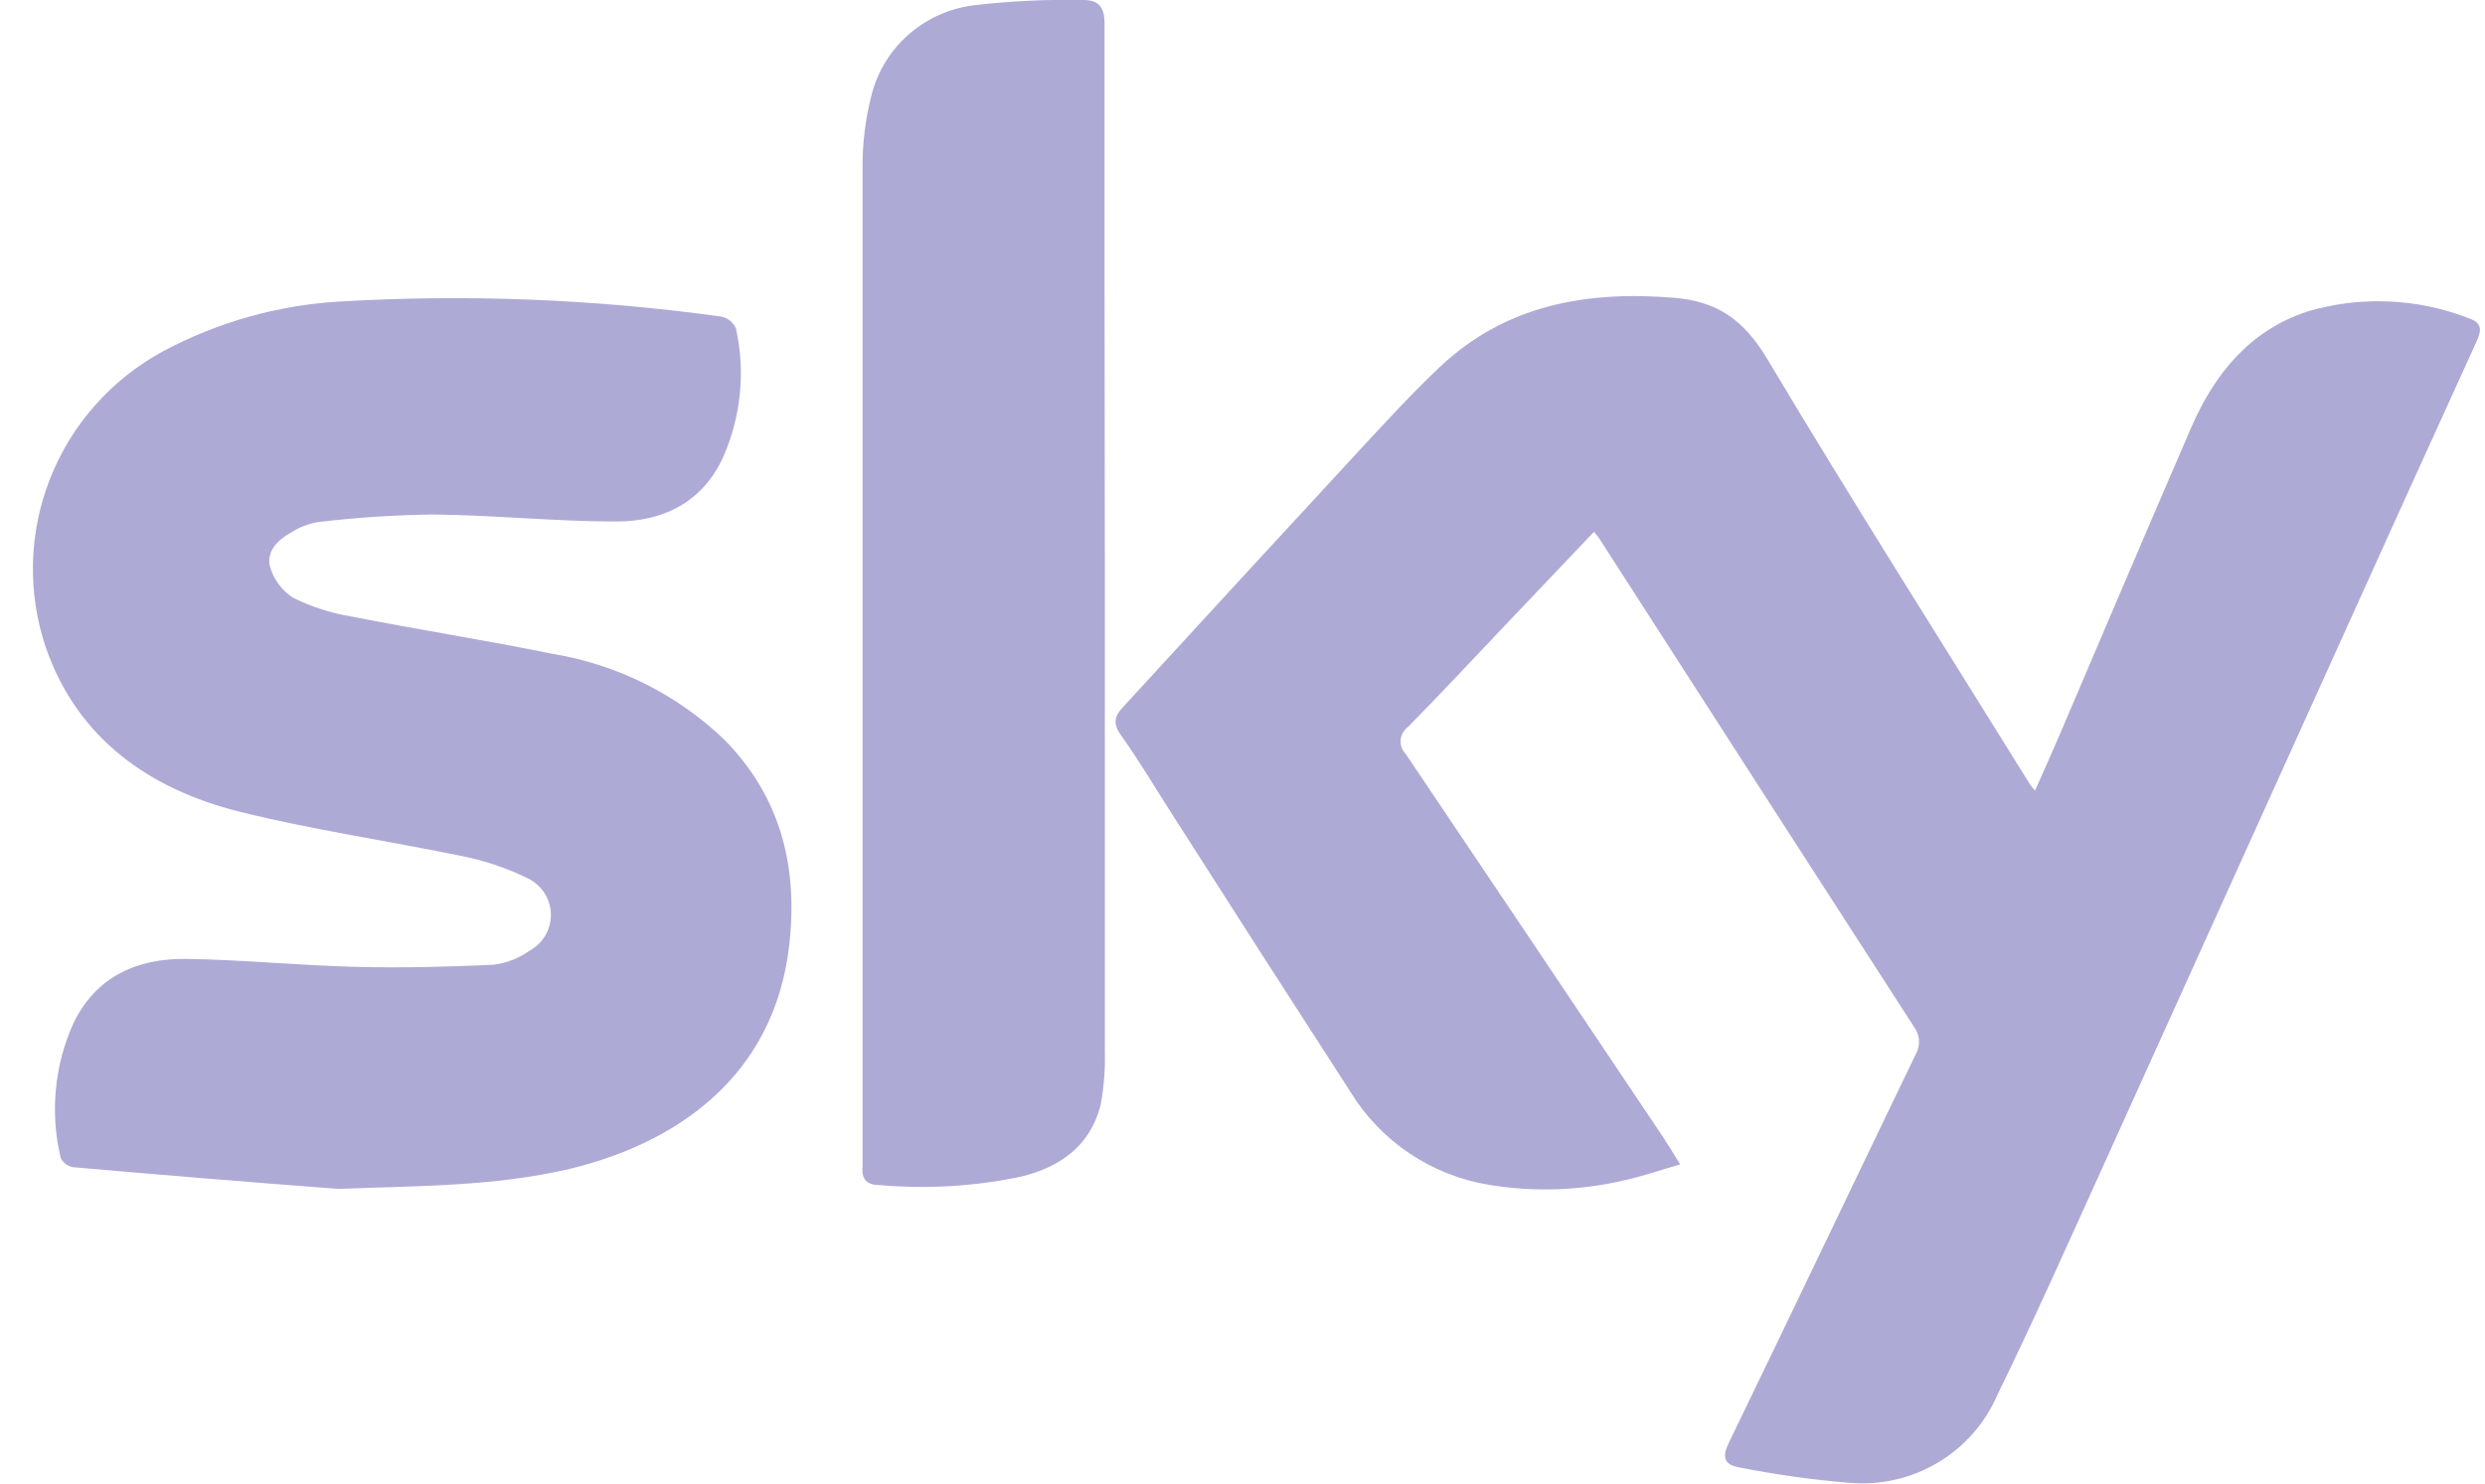
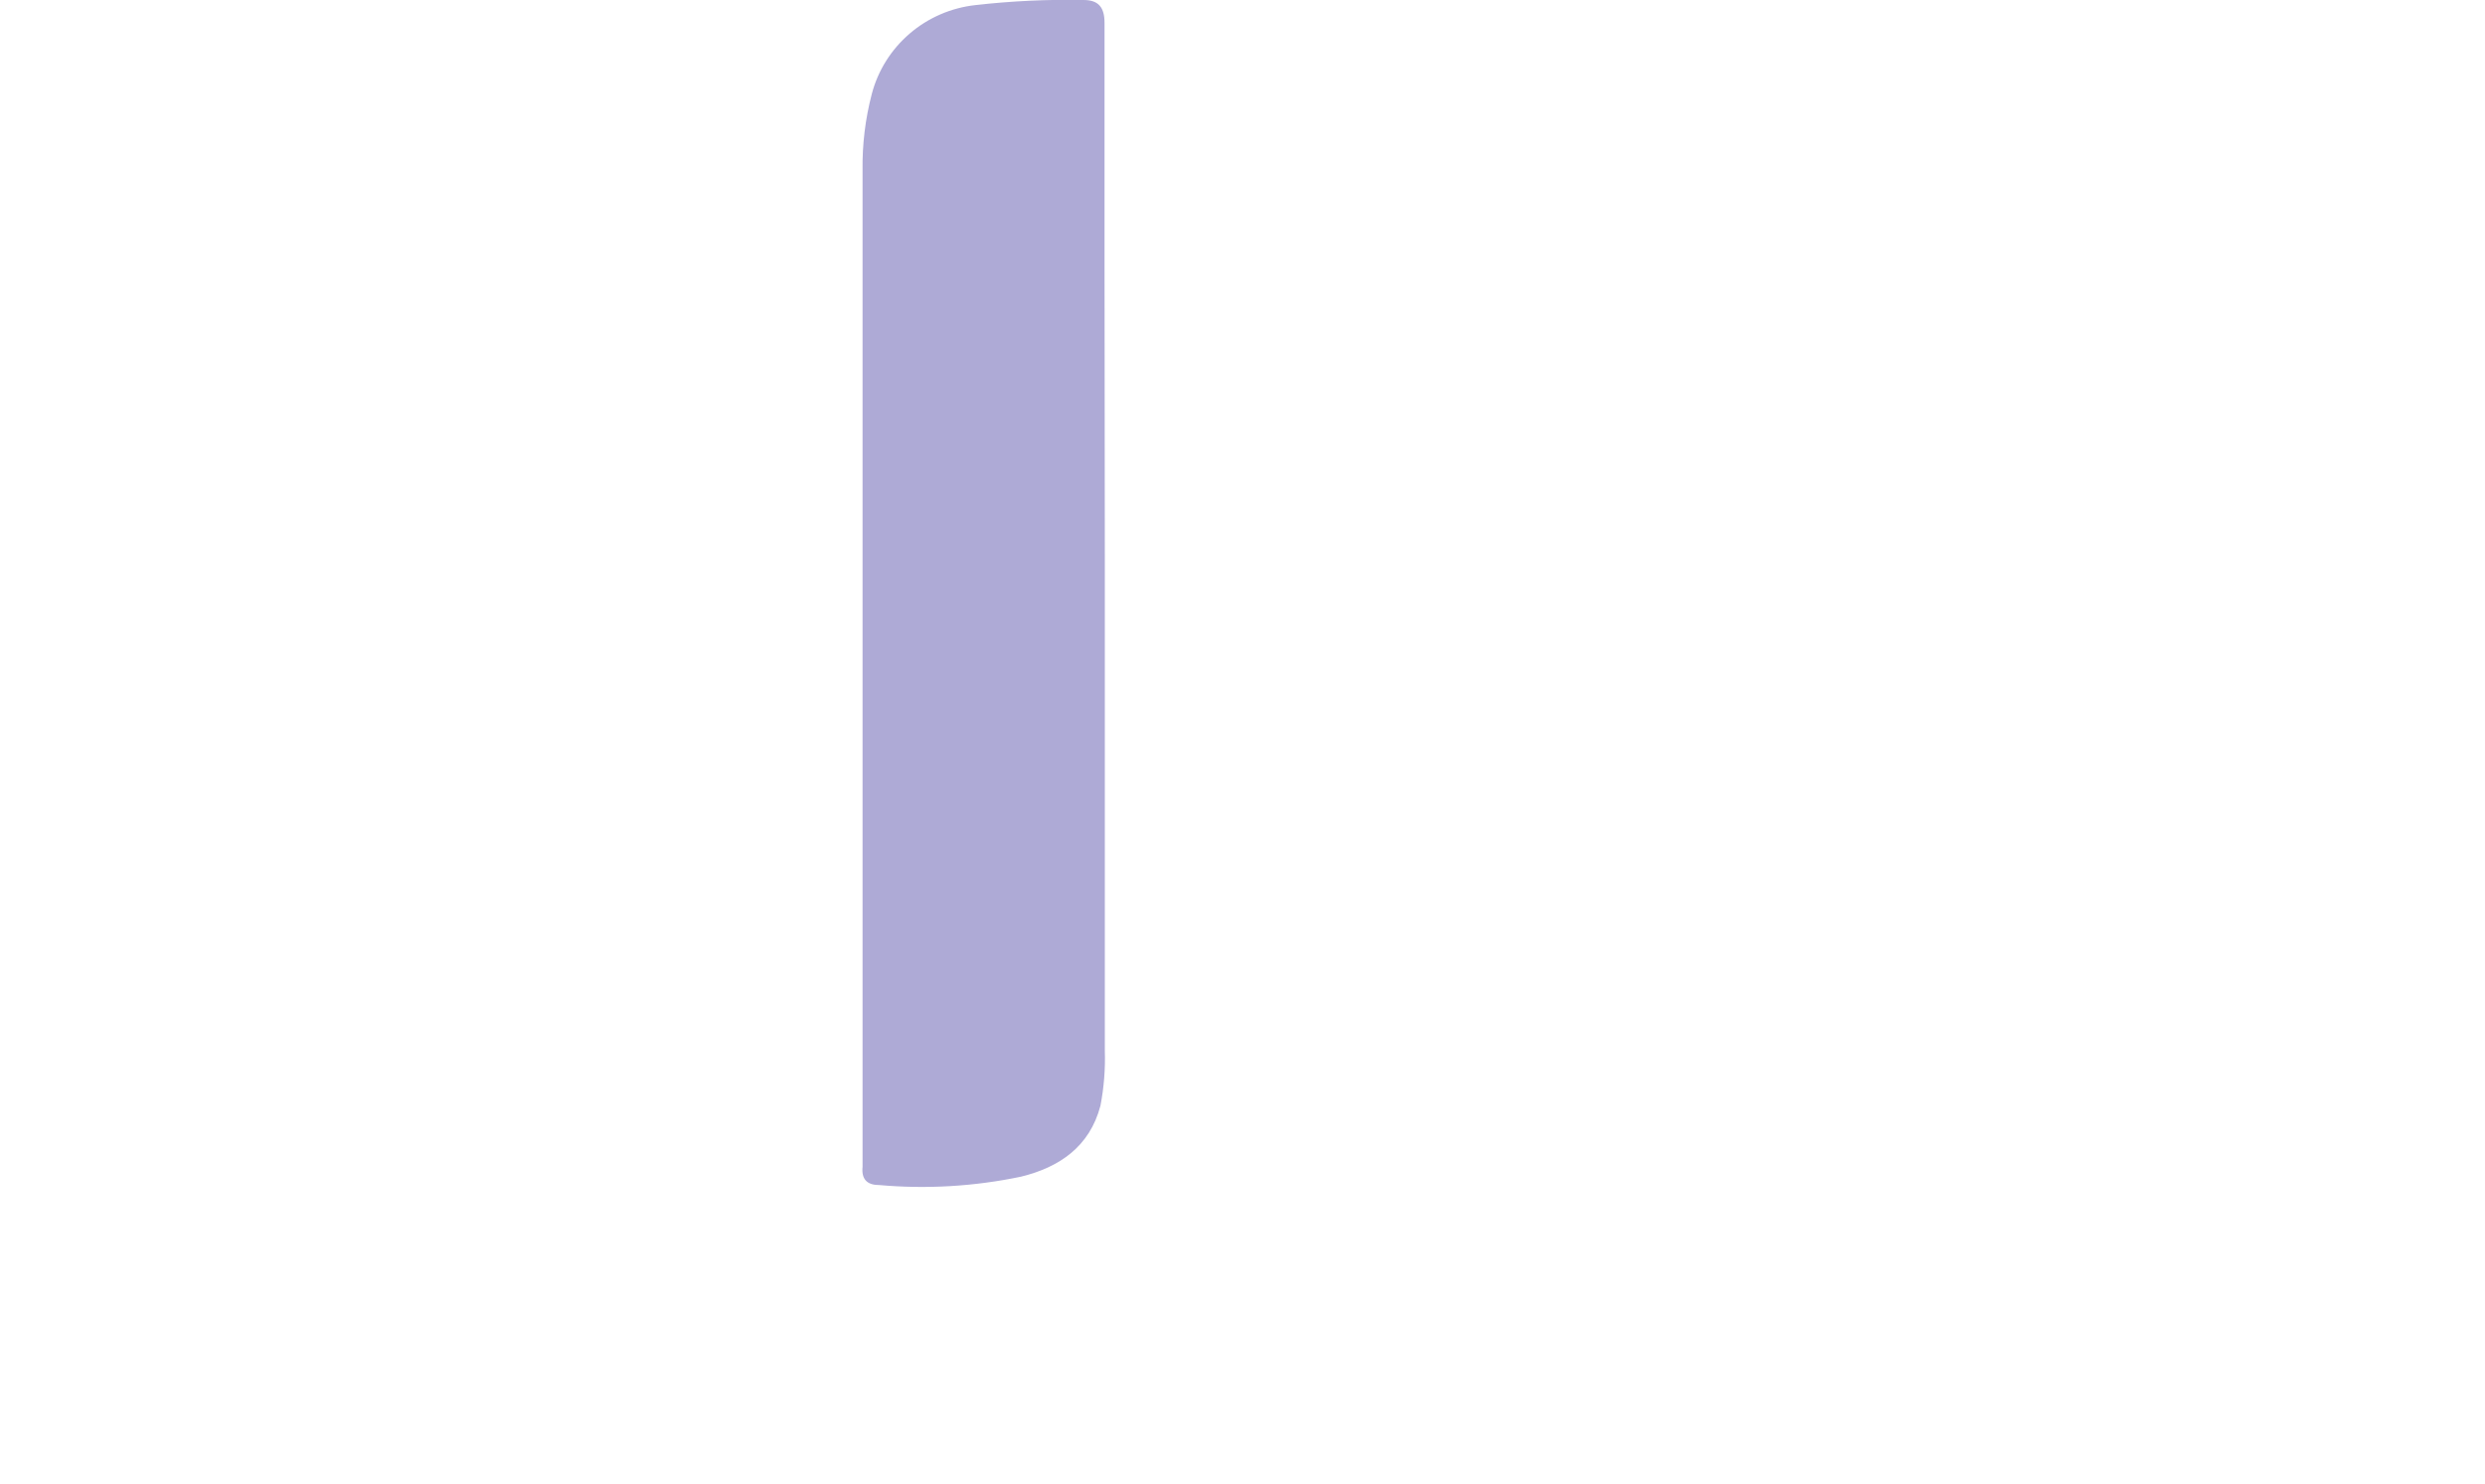
<svg xmlns="http://www.w3.org/2000/svg" width="67" height="40" viewBox="0 0 67 40" fill="none">
  <g id="Layer 2">
    <g id="Layer 1">
-       <path id="Vector" d="M42.976 14.339L40.675 16.76C39.77 17.708 38.879 18.672 37.958 19.605C37.902 19.646 37.855 19.699 37.822 19.76C37.788 19.821 37.768 19.888 37.763 19.958C37.758 20.027 37.768 20.096 37.793 20.162C37.817 20.227 37.856 20.286 37.905 20.335C40.218 23.77 42.526 27.206 44.829 30.643C44.971 30.857 45.102 31.075 45.301 31.394C44.76 31.551 44.279 31.717 43.786 31.826C42.594 32.104 41.358 32.145 40.149 31.947C39.383 31.821 38.653 31.534 38.009 31.103C37.365 30.673 36.823 30.11 36.419 29.453C34.814 26.971 33.216 24.482 31.625 21.989C31.161 21.267 30.725 20.528 30.228 19.83C29.983 19.488 30.057 19.286 30.317 19.023C32.456 16.691 34.582 14.38 36.712 12.076C37.396 11.341 38.076 10.599 38.805 9.909C40.585 8.223 42.756 7.835 45.134 8.029C46.324 8.126 47.016 8.642 47.627 9.643C49.936 13.512 52.351 17.309 54.73 21.146C54.754 21.186 54.791 21.222 54.868 21.319C55.101 20.791 55.321 20.302 55.532 19.81C56.713 17.05 57.882 14.287 59.076 11.535C59.703 10.091 60.644 8.917 62.208 8.4C63.64 7.975 65.174 8.039 66.566 8.582C66.94 8.711 66.904 8.921 66.769 9.215C65.49 12.021 64.217 14.827 62.949 17.636C60.888 22.192 58.827 26.749 56.766 31.305C55.805 33.419 54.864 35.546 53.842 37.632C53.512 38.388 52.949 39.023 52.234 39.444C51.519 39.866 50.688 40.053 49.859 39.98C48.863 39.899 47.873 39.76 46.894 39.564C46.487 39.5 46.425 39.286 46.609 38.907C48.299 35.42 49.965 31.922 51.647 28.436C51.715 28.32 51.747 28.187 51.739 28.052C51.731 27.918 51.683 27.79 51.602 27.682C48.77 23.298 45.944 18.912 43.122 14.525C43.094 14.472 43.057 14.44 42.976 14.339Z" fill="#AEAAD6" />
-       <path id="Vector_2" d="M9.127 32.056C6.74 31.875 4.358 31.681 1.975 31.471C1.902 31.46 1.834 31.431 1.775 31.387C1.716 31.344 1.668 31.287 1.637 31.221C1.345 30.006 1.465 28.73 1.979 27.59C2.582 26.335 3.69 25.839 5.013 25.855C6.541 25.875 8.068 26.032 9.599 26.069C10.821 26.101 12.067 26.069 13.302 26.012C13.656 25.969 13.994 25.837 14.283 25.629C14.46 25.532 14.607 25.388 14.707 25.214C14.808 25.04 14.858 24.842 14.853 24.642C14.848 24.441 14.788 24.246 14.679 24.077C14.569 23.909 14.416 23.773 14.234 23.684C13.654 23.399 13.037 23.193 12.401 23.071C10.426 22.667 8.426 22.373 6.471 21.889C4.024 21.279 2.093 19.916 1.238 17.467C0.733 15.977 0.774 14.358 1.354 12.895C1.933 11.432 3.014 10.218 4.406 9.466C5.873 8.684 7.493 8.228 9.155 8.13C12.587 7.928 16.03 8.063 19.435 8.534C19.524 8.55 19.608 8.587 19.679 8.643C19.75 8.699 19.806 8.771 19.842 8.853C20.099 10.012 19.981 11.222 19.504 12.31C18.951 13.541 17.875 14.069 16.596 14.061C14.967 14.061 13.31 13.888 11.668 13.872C10.631 13.886 9.595 13.954 8.565 14.078C8.308 14.123 8.063 14.219 7.844 14.36C7.485 14.558 7.172 14.872 7.282 15.284C7.38 15.628 7.602 15.925 7.905 16.119C8.401 16.363 8.931 16.533 9.477 16.623C11.277 16.978 13.09 17.261 14.89 17.628C16.636 17.913 18.253 18.72 19.525 19.94C21.064 21.497 21.524 23.402 21.276 25.508C20.869 29.002 18.282 30.809 15.366 31.515C13.297 32 11.216 31.971 9.127 32.056Z" fill="#AEAAD6" />
      <path id="Vector_3" d="M29.788 15.009C29.788 19.448 29.788 23.886 29.788 28.324C29.804 28.823 29.765 29.322 29.67 29.813C29.381 30.914 28.567 31.471 27.532 31.725C26.272 31.99 24.979 32.066 23.695 31.951C23.366 31.951 23.223 31.782 23.256 31.459C23.256 31.366 23.256 31.265 23.256 31.168C23.256 22.311 23.256 13.452 23.256 4.592C23.246 3.899 23.329 3.209 23.504 2.538C23.669 1.904 24.026 1.335 24.526 0.906C25.025 0.477 25.645 0.209 26.302 0.137C27.268 0.027 28.241 -0.019 29.214 0C29.621 0 29.784 0.202 29.78 0.63C29.78 2.76 29.78 4.89 29.78 7.021L29.788 15.009Z" fill="#AEAAD6" />
    </g>
  </g>
</svg>